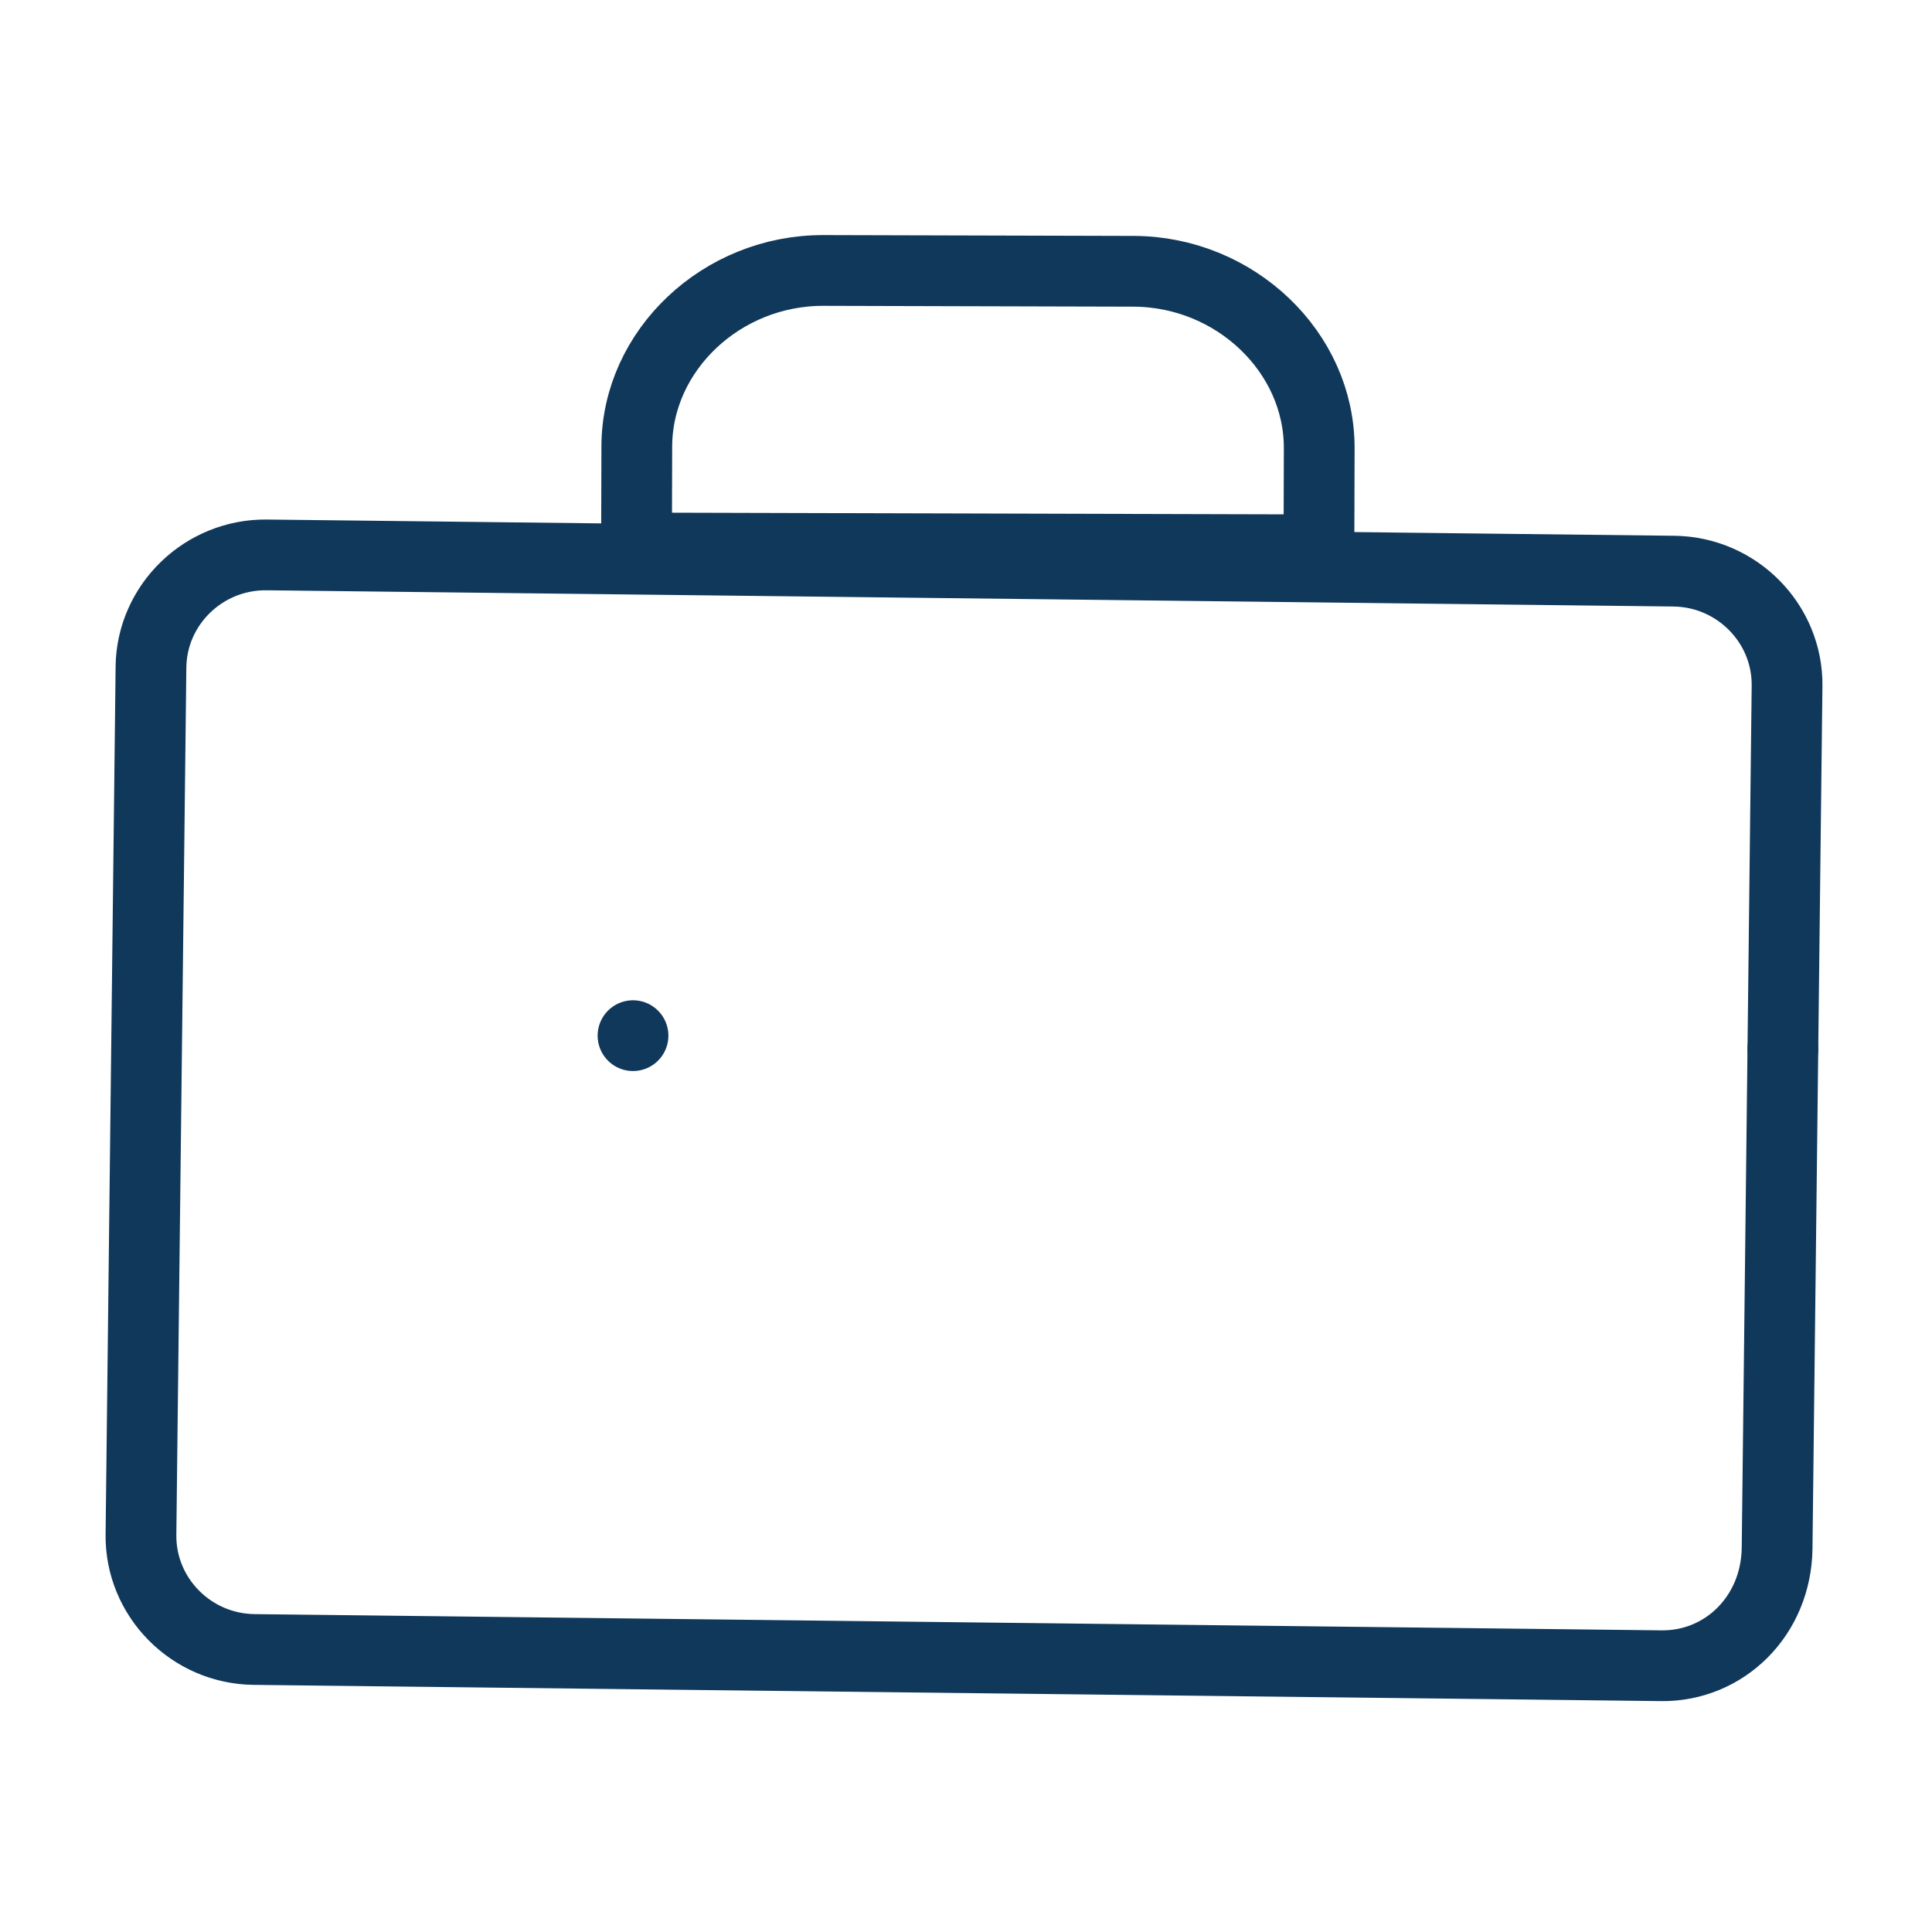
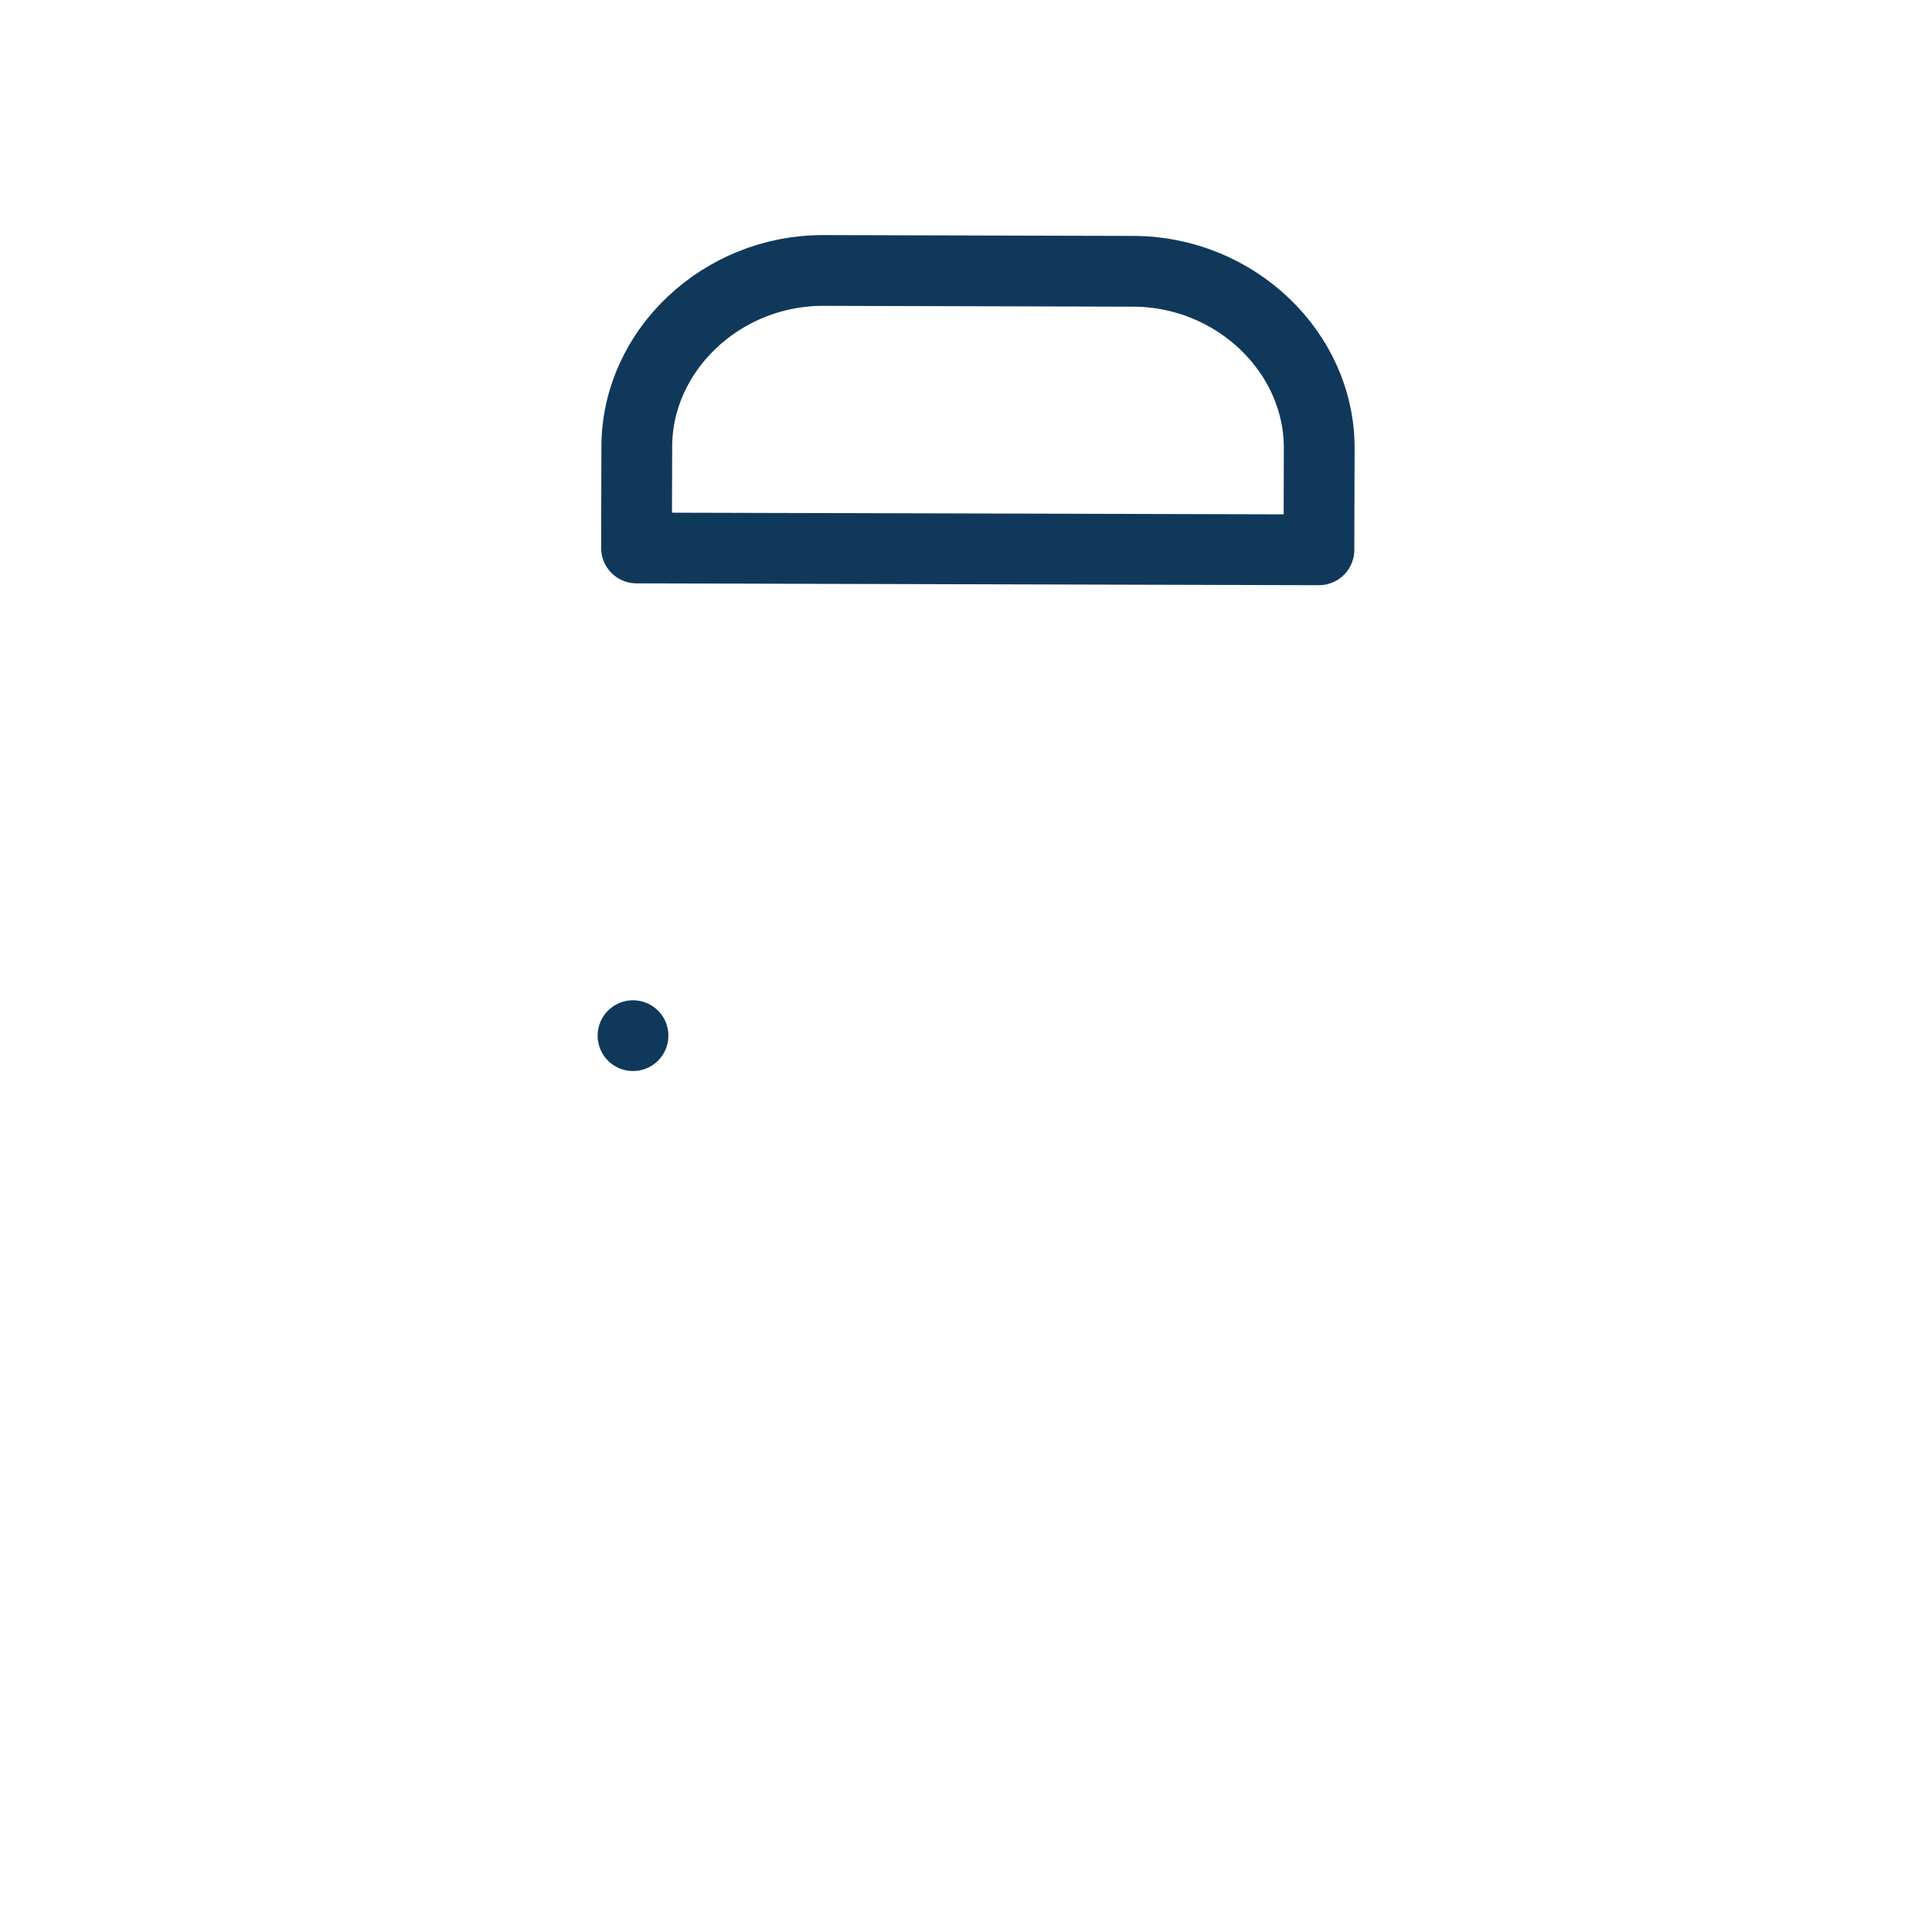
<svg xmlns="http://www.w3.org/2000/svg" id="edFE4BINbey1" viewBox="0 0 54 54" shape-rendering="geometricPrecision" text-rendering="geometricPrecision">
  <style>
#edFE4BINbey2_tr {animation: edFE4BINbey2_tr__tr 3000ms linear infinite normal forwards}@keyframes edFE4BINbey2_tr__tr { 0% {transform: translate(4.257px,7.928px) rotate(0.661deg)} 60% {transform: translate(4.257px,7.928px) rotate(0.661deg)} 63.333% {transform: translate(4.257px,7.928px) rotate(-4.818deg)} 76.667% {transform: translate(4.257px,7.928px) rotate(0.274deg)} 100% {transform: translate(4.257px,7.928px) rotate(0.274deg)}} #edFE4BINbey5 {animation: edFE4BINbey5_s_do 3000ms linear infinite normal forwards}@keyframes edFE4BINbey5_s_do { 0% {stroke-dashoffset: 10.996} 20% {stroke-dashoffset: 10.996} 30% {stroke-dashoffset: 0} 100% {stroke-dashoffset: 0}} #edFE4BINbey6 {animation: edFE4BINbey6_s_do 3000ms linear infinite normal forwards}@keyframes edFE4BINbey6_s_do { 0% {stroke-dashoffset: 11.385} 30% {stroke-dashoffset: 11.385} 40% {stroke-dashoffset: 0} 100% {stroke-dashoffset: 0}} #edFE4BINbey7_ts {animation: edFE4BINbey7_ts__ts 3000ms linear infinite normal forwards}@keyframes edFE4BINbey7_ts__ts { 0% {transform: translate(25.023px,26.455px) scale(0.442,0.442)} 40% {transform: translate(25.023px,26.455px) scale(0.442,0.442)} 56.667% {transform: translate(25.023px,26.455px) scale(0.929,0.929)} 100% {transform: translate(25.023px,26.455px) scale(0.929,0.929)}} #edFE4BINbey7 {animation: edFE4BINbey7_c_o 3000ms linear infinite normal forwards}@keyframes edFE4BINbey7_c_o { 0% {opacity: 0} 33.333% {opacity: 0} 36.667% {opacity: 1} 100% {opacity: 1}} #edFE4BINbey8_tr {animation: edFE4BINbey8_tr__tr 3000ms linear infinite normal forwards}@keyframes edFE4BINbey8_tr__tr { 0% {transform: translate(17.398px,9.531px) rotate(-0.507deg)} 3.333% {transform: translate(17.398px,9.531px) rotate(-25.59deg)} 16.667% {transform: translate(17.398px,9.531px) rotate(0.489deg)} 100% {transform: translate(17.398px,9.531px) rotate(0.489deg)}}
</style>
  <g id="edFE4BINbey2_tr" transform="translate(4.257,7.928) rotate(0.661)">
    <g transform="scale(1.236,1.236) translate(-6.43,-9.789)">
      <g transform="translate(-0-0)">
-         <path d="M35.413,32.295h-31.825C2.164,32.295,1,31.141,1,29.73v-19.624C1,8.696,2.164,7.541,3.587,7.541h31.825C36.836,7.541,38,8.696,38,10.106v19.496c0,1.539-1.164,2.693-2.587,2.693Z" transform="translate(5.5 8.352)" fill="none" stroke="#10385b" stroke-width="1.6" stroke-linecap="round" stroke-linejoin="round" stroke-miterlimit="10" stroke-dasharray="119.063" />
        <path id="edFE4BINbey5" d="M1,18.316h10.996" transform="translate(5.5 8.352)" fill="none" stroke="#10385b" stroke-width="1.6" stroke-linecap="round" stroke-linejoin="round" stroke-miterlimit="10" stroke-dashoffset="10.996" stroke-dasharray="10.996" />
-         <path id="edFE4BINbey6" d="M26.615,18.316h11.385" transform="translate(5.5 8.352)" fill="none" stroke="#10385b" stroke-width="1.6" stroke-linecap="round" stroke-linejoin="round" stroke-miterlimit="10" stroke-dashoffset="11.385" stroke-dasharray="11.385" />
        <g id="edFE4BINbey7_ts" transform="translate(25.023,26.455) scale(0.442,0.442)">
          <path id="edFE4BINbey7" d="M22.217,20.241h-5.434c-.647,0-1.294-.513-1.294-1.283v-1.539c0-.641.517-1.283,1.294-1.283h5.434c.647,0,1.294.513,1.294,1.283v1.539c0,.769-.647,1.283-1.294,1.283Z" transform="translate(-19.523,-18.103)" opacity="0" fill="none" stroke="#1fd4f6" stroke-width="1.6" stroke-linecap="round" stroke-linejoin="round" stroke-miterlimit="10" />
        </g>
        <g id="edFE4BINbey8_tr" transform="translate(17.398,9.531) rotate(-0.507)">
          <path d="M27.291,7.287h-15.432v-2.297C11.859,2.814,13.772,1,16.068,1h7.014c2.296,0,4.209,1.814,4.209,3.99v2.297Z" transform="translate(-11.863,-1.178)" fill="none" stroke="#10385b" stroke-width="1.6" stroke-linecap="round" stroke-linejoin="round" stroke-miterlimit="10" stroke-dasharray="39.899" />
        </g>
      </g>
    </g>
  </g>
</svg>